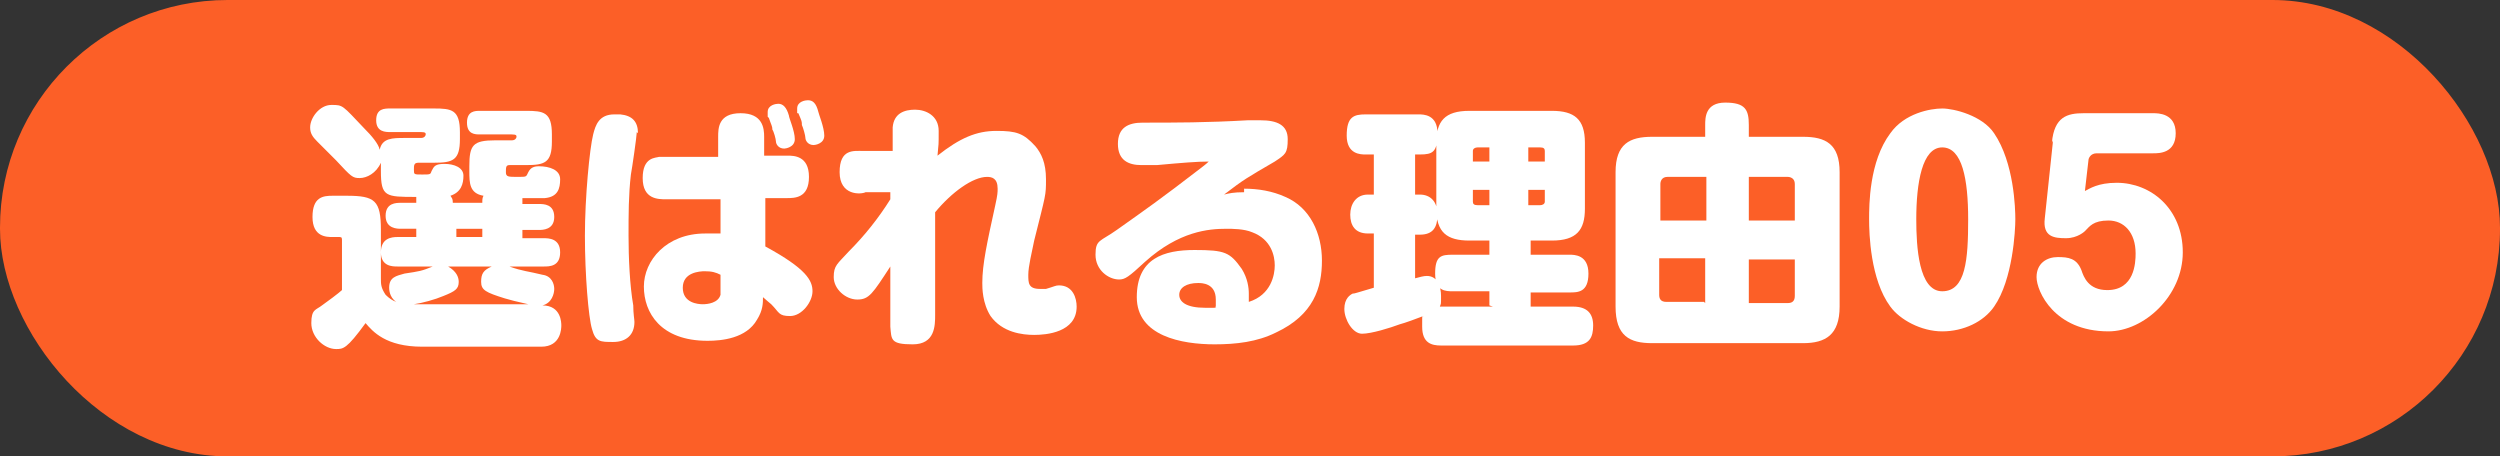
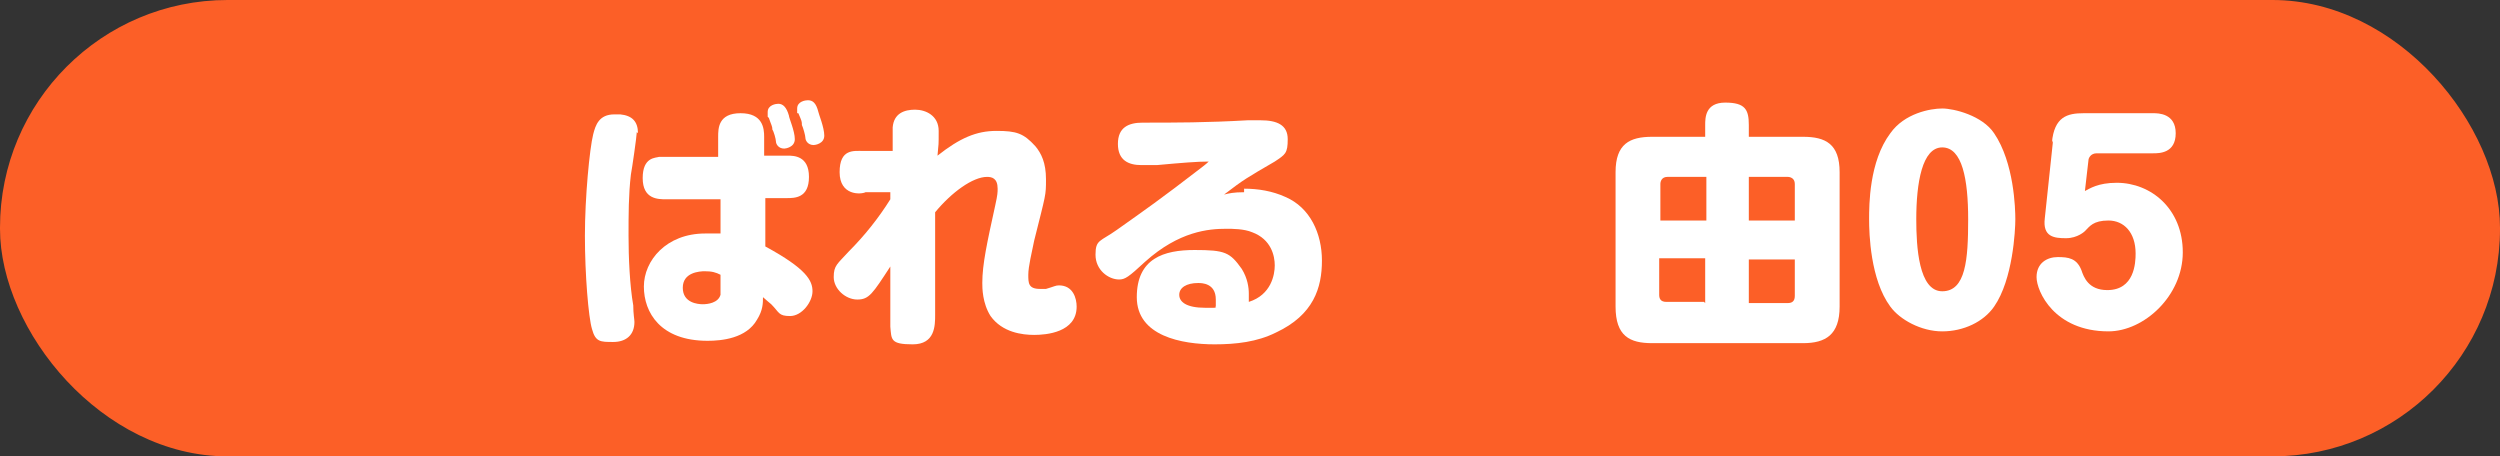
<svg xmlns="http://www.w3.org/2000/svg" id="_レイヤー_2" width="212" height="38.7" viewBox="0 0 212 38.7">
  <rect x="0" y="0" width="212" height="38.7" fill="#333333" stroke="none" />
  <defs>
    <style>.cls-1{fill:#fc5f27;}.cls-1,.cls-2{stroke-width:0px;}.cls-2{fill:#fff;}</style>
  </defs>
  <g id="_レイヤー_1-2">
    <rect class="cls-1" x="0" y="0" width="212" height="38.7" rx="19.3" ry="19.3" />
-     <path class="cls-2" d="m40.9,17.2c0-.3,0-.4.1-.6-1.2-.2-1.2-1.1-1.2-2.1v-.4c0-1.8.3-2.2,2.2-2.2h1.4c.3,0,.4-.2.4-.3s0-.2-.4-.2h-2.7c-.4,0-1.1,0-1.1-1s.7-1,1.1-1h3.9c1.5,0,2.2.1,2.2,2v.6c0,1.8-.6,2-2.2,2h-1.4c-.3,0-.3.2-.3.6s.2.4,1,.4.7,0,.9-.4c.2-.4.5-.5.9-.5.9,0,1.8.3,1.8,1.1s-.2,1.5-1.3,1.6c-.3,0-1.5,0-1.9,0,0,.2,0,.2,0,.5h1.4c.4,0,1.3,0,1.3,1.1s-1,1.1-1.3,1.1h-1.4v.7h1.8c.4,0,1.4,0,1.4,1.2s-.9,1.2-1.4,1.2h-2.9c1.1.4,1.6.4,2.8.7.8.1,1,.8,1,1.2s-.2,1.2-1,1.4c1.6,0,1.6,1.5,1.6,1.7s0,1.8-1.7,1.8h-10.1c-3.1,0-4.2-1.3-4.8-2-1.6,2.2-1.9,2.2-2.5,2.2-1,0-2.1-1-2.1-2.2s.4-1.1.9-1.5c.3-.2,1.5-1.1,1.7-1.3v-4.2c0-.2,0-.3-.2-.3h-.6c-.5,0-1.7,0-1.7-1.7s.9-1.8,1.7-1.8h1.2c2.4,0,2.9.4,2.9,2.9v4.1c0,.5,0,.8.4,1.4.3.3.6.5.9.6-.6-.4-.6-1.1-.6-1.2,0-.9.6-1,1.3-1.2,1.3-.2,1.4-.2,2.4-.6h-3c-.4,0-1.4,0-1.4-1.2s.9-1.3,1.4-1.3h1.6v-.7h-1.3c-.3,0-1.3,0-1.3-1.1s.9-1.1,1.3-1.1h1.3c0-.2,0-.3,0-.5-2.6,0-3,0-3-2.2v-.7c-.4.9-1.2,1.3-1.8,1.3s-.7-.1-2-1.5c-.1-.1-1.3-1.3-1.6-1.6-.4-.4-.6-.7-.6-1.2,0-.8.8-1.9,1.8-1.9s.9,0,2.8,2c.6.6,1.2,1.3,1.3,1.8.2-1,1.1-1,2.1-1h1.4c.3,0,.4-.2.4-.3s0-.2-.4-.2h-2.6c-.4,0-1.2,0-1.2-1s.7-1,1.2-1h3.7c1.5,0,2.2.1,2.2,2v.6c0,1.8-.6,2-2.2,2h-1.3c-.4,0-.4.2-.4.6s0,.4.7.4.7,0,.8-.3c.2-.4.3-.6,1.1-.6s1.6.3,1.6,1-.2,1.4-1.1,1.7c.1.2.2.2.2.6h2.2Zm-2.9,5.4c.7.4.9.9.9,1.3,0,.6-.3.8-1.3,1.2-.7.3-1.8.6-2.5.7.3,0,.4,0,.8,0h8.9c-.9-.2-1.7-.4-2-.5-1.6-.5-2-.7-2-1.4s.2-1,.9-1.3h-3.6Zm2.9-3.2h-2.2v.7h2.2v-.7Z" />
    <path class="cls-2" d="m54,11.2c0,.3-.4,3.1-.5,3.6-.2,1.7-.2,3.4-.2,5.2s.1,4.2.4,5.9c0,.7.1,1.2.1,1.4,0,1.1-.7,1.7-1.8,1.7s-1.5,0-1.8-1.1c-.3-1-.6-4.6-.6-7.9s.4-7.4.7-8.6c.2-.8.5-1.7,1.8-1.7s.3,0,.5,0c1,.1,1.5.6,1.5,1.6Zm6.9.4c0-.7,0-2,1.9-2s2,1.3,2,2v1.6c.3,0,1.9,0,2,0,.5,0,1.8,0,1.8,1.8s-1.2,1.8-1.9,1.8c-.2,0-1.8,0-1.8,0v4.1c3.5,1.9,4,2.9,4,3.8s-.9,2.1-1.9,2.1-.9-.3-1.6-1c0,0-.6-.5-.7-.6,0,.5,0,1.1-.5,1.9-.9,1.6-3,1.8-4.2,1.8-4,0-5.4-2.4-5.4-4.6s1.9-4.5,5.2-4.5,1,0,1.3,0v-2.9c-.8,0-3.9,0-4.6,0s-2,0-2-1.8,1.1-1.7,1.4-1.8c.2,0,4.4,0,5,0v-1.8Zm-1.1,11.4c-.5,0-1.9.1-1.9,1.4s1.3,1.4,1.7,1.4,1.3-.1,1.5-.8c0-.2,0-.4,0-1.7-.4-.2-.7-.3-1.4-.3Zm5.3-13.1c0-.2,0-.4,0-.4,0-.6.7-.7.9-.7.4,0,.7.3.9,1,0,.2.5,1.3.5,2s-.8.8-.9.8c-.5,0-.7-.4-.7-.6,0-.2-.2-.9-.3-1,0-.3-.1-.4-.3-1Zm2.5-.3c0-.2,0-.4,0-.4,0-.6.7-.7.9-.7.4,0,.7.2.9,1,0,.1.5,1.3.5,2s-.8.8-.9.8c-.5,0-.7-.4-.7-.6,0-.2-.2-.9-.3-1.1,0-.3,0-.3-.3-1Z" />
    <path class="cls-2" d="m75.6,16.3h-2.2c-.4.2-2.2.3-2.2-1.7s1.2-1.8,2-1.8h2.5c0-.5,0-1.5,0-2,.1-1.2,1-1.5,1.9-1.5s2,.5,2,1.8,0,1-.1,2.1c1.9-1.5,3.3-2.1,5-2.1s2.3.2,3.3,1.3c.5.6.9,1.4.9,2.8s0,1.2-1,5.2c-.2,1-.5,2.2-.5,2.9s0,1.2,1,1.2.3,0,.5,0c.7-.2.8-.3,1.1-.3,1.2,0,1.5,1.1,1.5,1.8,0,2.2-2.6,2.4-3.6,2.4s-2.7-.2-3.7-1.6c-.7-1.1-.7-2.4-.7-2.8,0-1.6.4-3.4,1.1-6.6.2-.9.2-1.1.2-1.4,0-.9-.5-1-.9-1-1.2,0-3,1.3-4.4,3,0,2.9,0,5.8,0,8.7,0,.9,0,2.5-1.9,2.5s-1.8-.4-1.9-1.5c0-.3,0-4.4,0-5.1-1.5,2.3-1.8,2.8-2.8,2.8s-2-.9-2-1.9.3-1.1,1.3-2.2c1.3-1.3,2.5-2.8,3.5-4.4v-.6Z" />
    <path class="cls-2" d="m105.5,16c1.2,0,2.4.2,3.5.7,2.1.9,3.1,3.1,3.1,5.4s-.7,4.6-3.9,6.1c-1.6.8-3.4,1-5.2,1-2.8,0-6.6-.7-6.6-4s2.3-4,4.9-4,3,.2,4,1.6c.5.8.6,1.6.6,2.1s0,.4,0,.7c1.9-.6,2.2-2.3,2.2-3.1s-.3-2.2-1.9-2.8c-.7-.3-1.7-.3-2.2-.3-1.5,0-4,.2-6.9,2.8-1.4,1.3-1.7,1.5-2.2,1.5-.9,0-2-.8-2-2.1s.4-1.1,1.8-2.1c2.4-1.7,3.7-2.6,7.2-5.3,0,0,.4-.3.6-.5-1,0-2.2.1-4.4.3-.7,0-1,0-1.3,0-1.1,0-2-.4-2-1.8s.9-1.8,2.1-1.8c2.8,0,5.4,0,8.9-.2.4,0,.9,0,1.1,0,1.4,0,2.3.4,2.3,1.6s-.2,1.3-1.1,1.9c-2.4,1.4-2.6,1.5-4.3,2.8.4-.1.8-.2,1.7-.2Zm-2.4,9.4c0-1.4-1.2-1.4-1.5-1.4-1,0-1.6.4-1.6,1s.6,1.1,2.2,1.1.6,0,.9-.1c0-.2,0-.4,0-.6Z" />
-     <path class="cls-2" d="m126.3,25.9v-1.2h-3.1c-.6,0-1.5,0-1.5-1.5s.5-1.6,1.5-1.6h3.1v-1.2h-1.7c-1.9,0-2.8-.7-2.8-2.7v-5.6c0-1.8.7-2.7,2.8-2.7h7c1.9,0,2.8.7,2.8,2.7v5.6c0,1.8-.7,2.7-2.8,2.7h-1.8v1.2h3.3c.4,0,1.6,0,1.6,1.6s-.9,1.6-1.6,1.6h-3.3v1.2h3.6c1.2,0,1.7.6,1.7,1.6s-.3,1.7-1.7,1.7h-11.2c-.8,0-1.6-.2-1.6-1.6s0-.7.1-.9c-.5.2-1.6.6-2,.7-.8.3-2.4.8-3.2.8s-1.5-1.2-1.5-2.1.5-1.2.7-1.3c.2,0,.4-.1,1.8-.5v-4.6h-.5c-1.1,0-1.5-.7-1.5-1.6s.5-1.7,1.5-1.7h.5v-3.4h-.7c-.4,0-1.6,0-1.6-1.6s.6-1.8,1.6-1.8h4.5c.4,0,1.6,0,1.6,1.6s-.4,1.8-1.5,1.8h-.4v3.4h.4c.9,0,1.5.6,1.5,1.7s-.4,1.7-1.5,1.7h-.4v3.7c.4-.1.7-.2,1-.2.9,0,1.2.9,1.2,1.7s0,.6-.1.9c.1,0,.1,0,.3,0h4.2Zm0-12.2v-1.2h-1c-.2,0-.4.1-.4.3v.9h1.4Zm0,2.4h-1.4v1c0,.2.1.3.4.3h1v-1.3Zm3.3-2.4h1.4v-.9c0-.2-.1-.3-.4-.3h-1v1.2Zm0,2.4v1.3h1c.2,0,.4-.1.4-.3v-1h-1.4Z" />
    <path class="cls-2" d="m144.6,10.6c0-.6,0-1.9,1.7-1.9s2,.6,2,1.9v1h4.6c1.9,0,3.1.6,3.1,3v11.4c0,2.4-1.2,3.1-3.1,3.1h-12.8c-1.9,0-3.1-.6-3.1-3.1v-11.4c0-2.4,1.2-3,3.1-3h4.5v-1Zm0,4.4h-3.2c-.5,0-.6.4-.6.6v3.1h3.9v-3.7Zm0,10.7v-3.8h-3.9v3.1c0,.3.1.6.6.6h3.2Zm3.7-10.7v3.7h3.9v-3.1c0-.5-.4-.6-.6-.6h-3.3Zm0,10.7h3.3c.3,0,.6-.1.6-.6v-3.1h-3.9v3.8Z" />
    <path class="cls-2" d="m169.1,11.3c1.7,2.5,1.8,6.4,1.8,7.3s-.2,5.1-1.8,7.4c-.9,1.3-2.6,2.1-4.4,2.1s-3.6-1-4.4-2.1c-1.7-2.3-1.8-6.2-1.8-7.4s0-4.9,1.8-7.3c1.2-1.7,3.4-2.1,4.4-2.1s3.4.6,4.4,2.1Zm-6.6,7.3c0,2.3.2,6.1,2.2,6.1s2.2-2.7,2.2-6.1-.5-6.1-2.2-6.1-2.2,3-2.2,6.1Z" />
    <path class="cls-2" d="m174,12.1c.2-2.2,1.3-2.5,2.7-2.5h5.9c.4,0,1.9,0,1.9,1.7s-1.4,1.7-1.9,1.7h-4.8c-.5,0-.7.4-.7.6l-.3,2.6c.4-.2,1.1-.7,2.7-.7,2.9,0,5.6,2.2,5.6,5.9s-3.3,6.7-6.3,6.7c-4.6,0-6.1-3.4-6.1-4.6s.9-1.7,1.8-1.7,1.6.1,2,1.1c.2.6.6,1.7,2.2,1.7,2.3,0,2.4-2.3,2.4-3.1,0-1.8-1-2.8-2.3-2.8s-1.6.5-2,.9c0,0-.6.6-1.6.6s-2-.1-1.8-1.7l.7-6.6Z" />
  </g>
</svg>